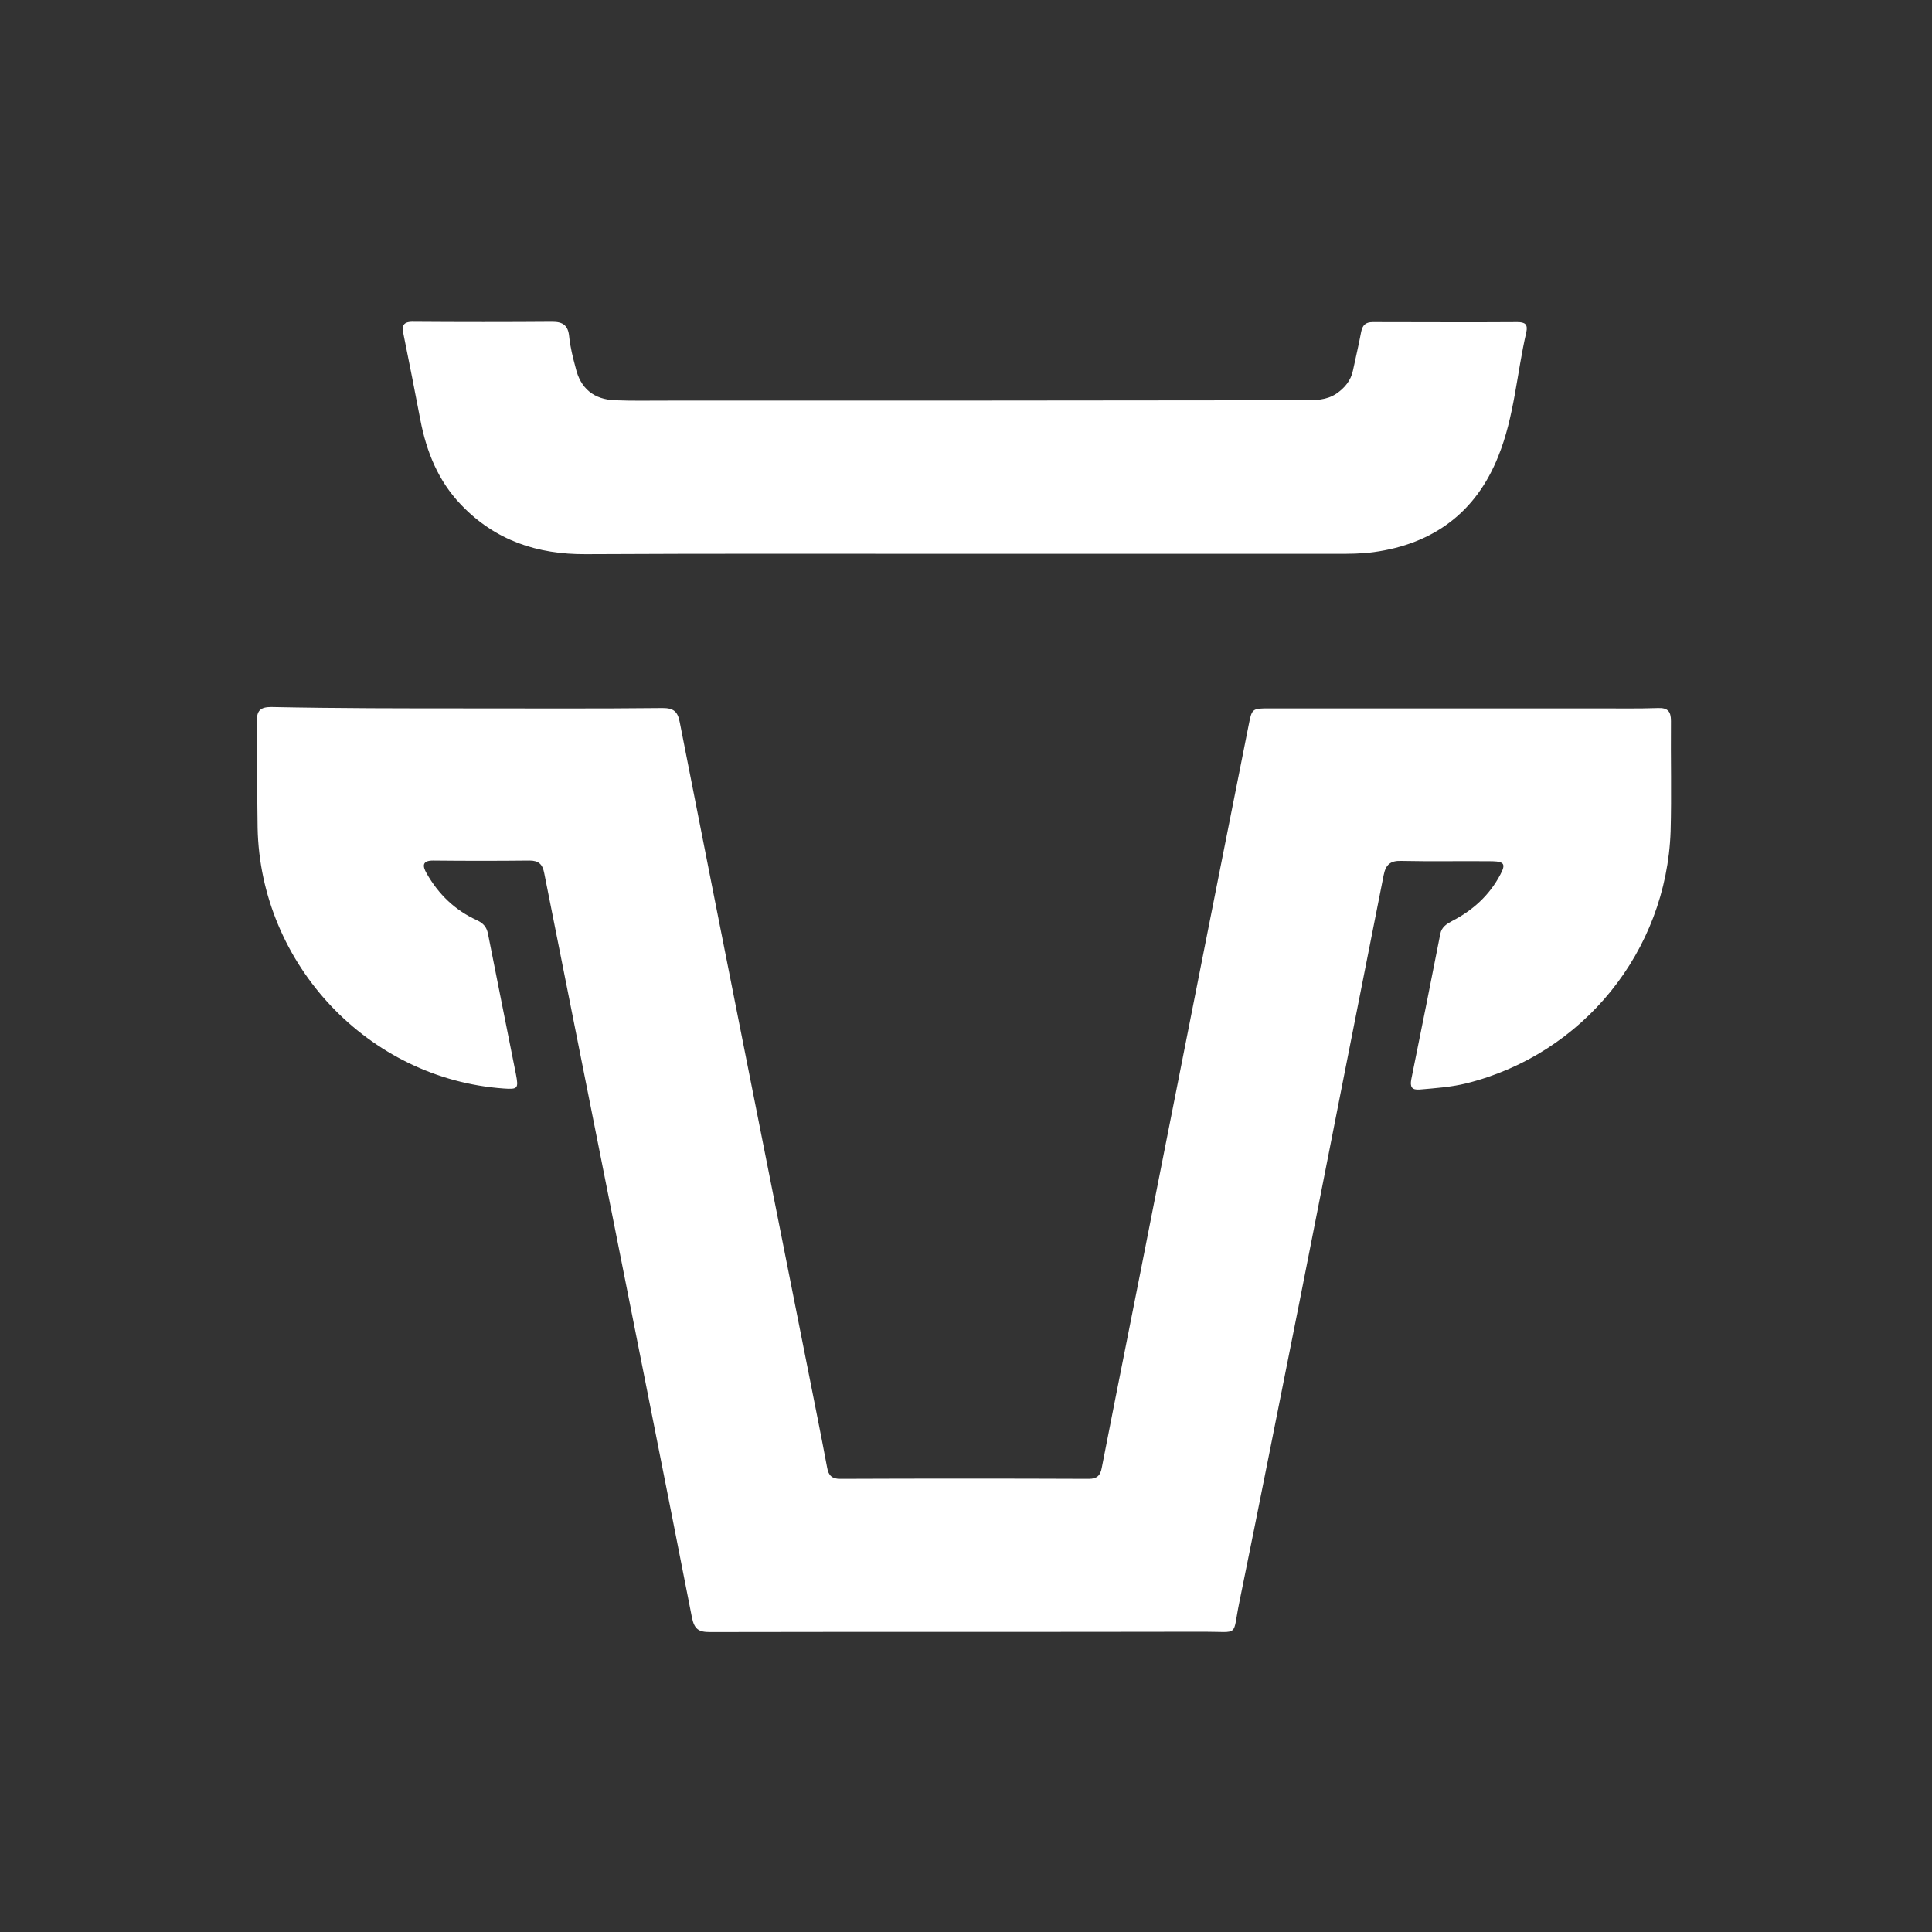
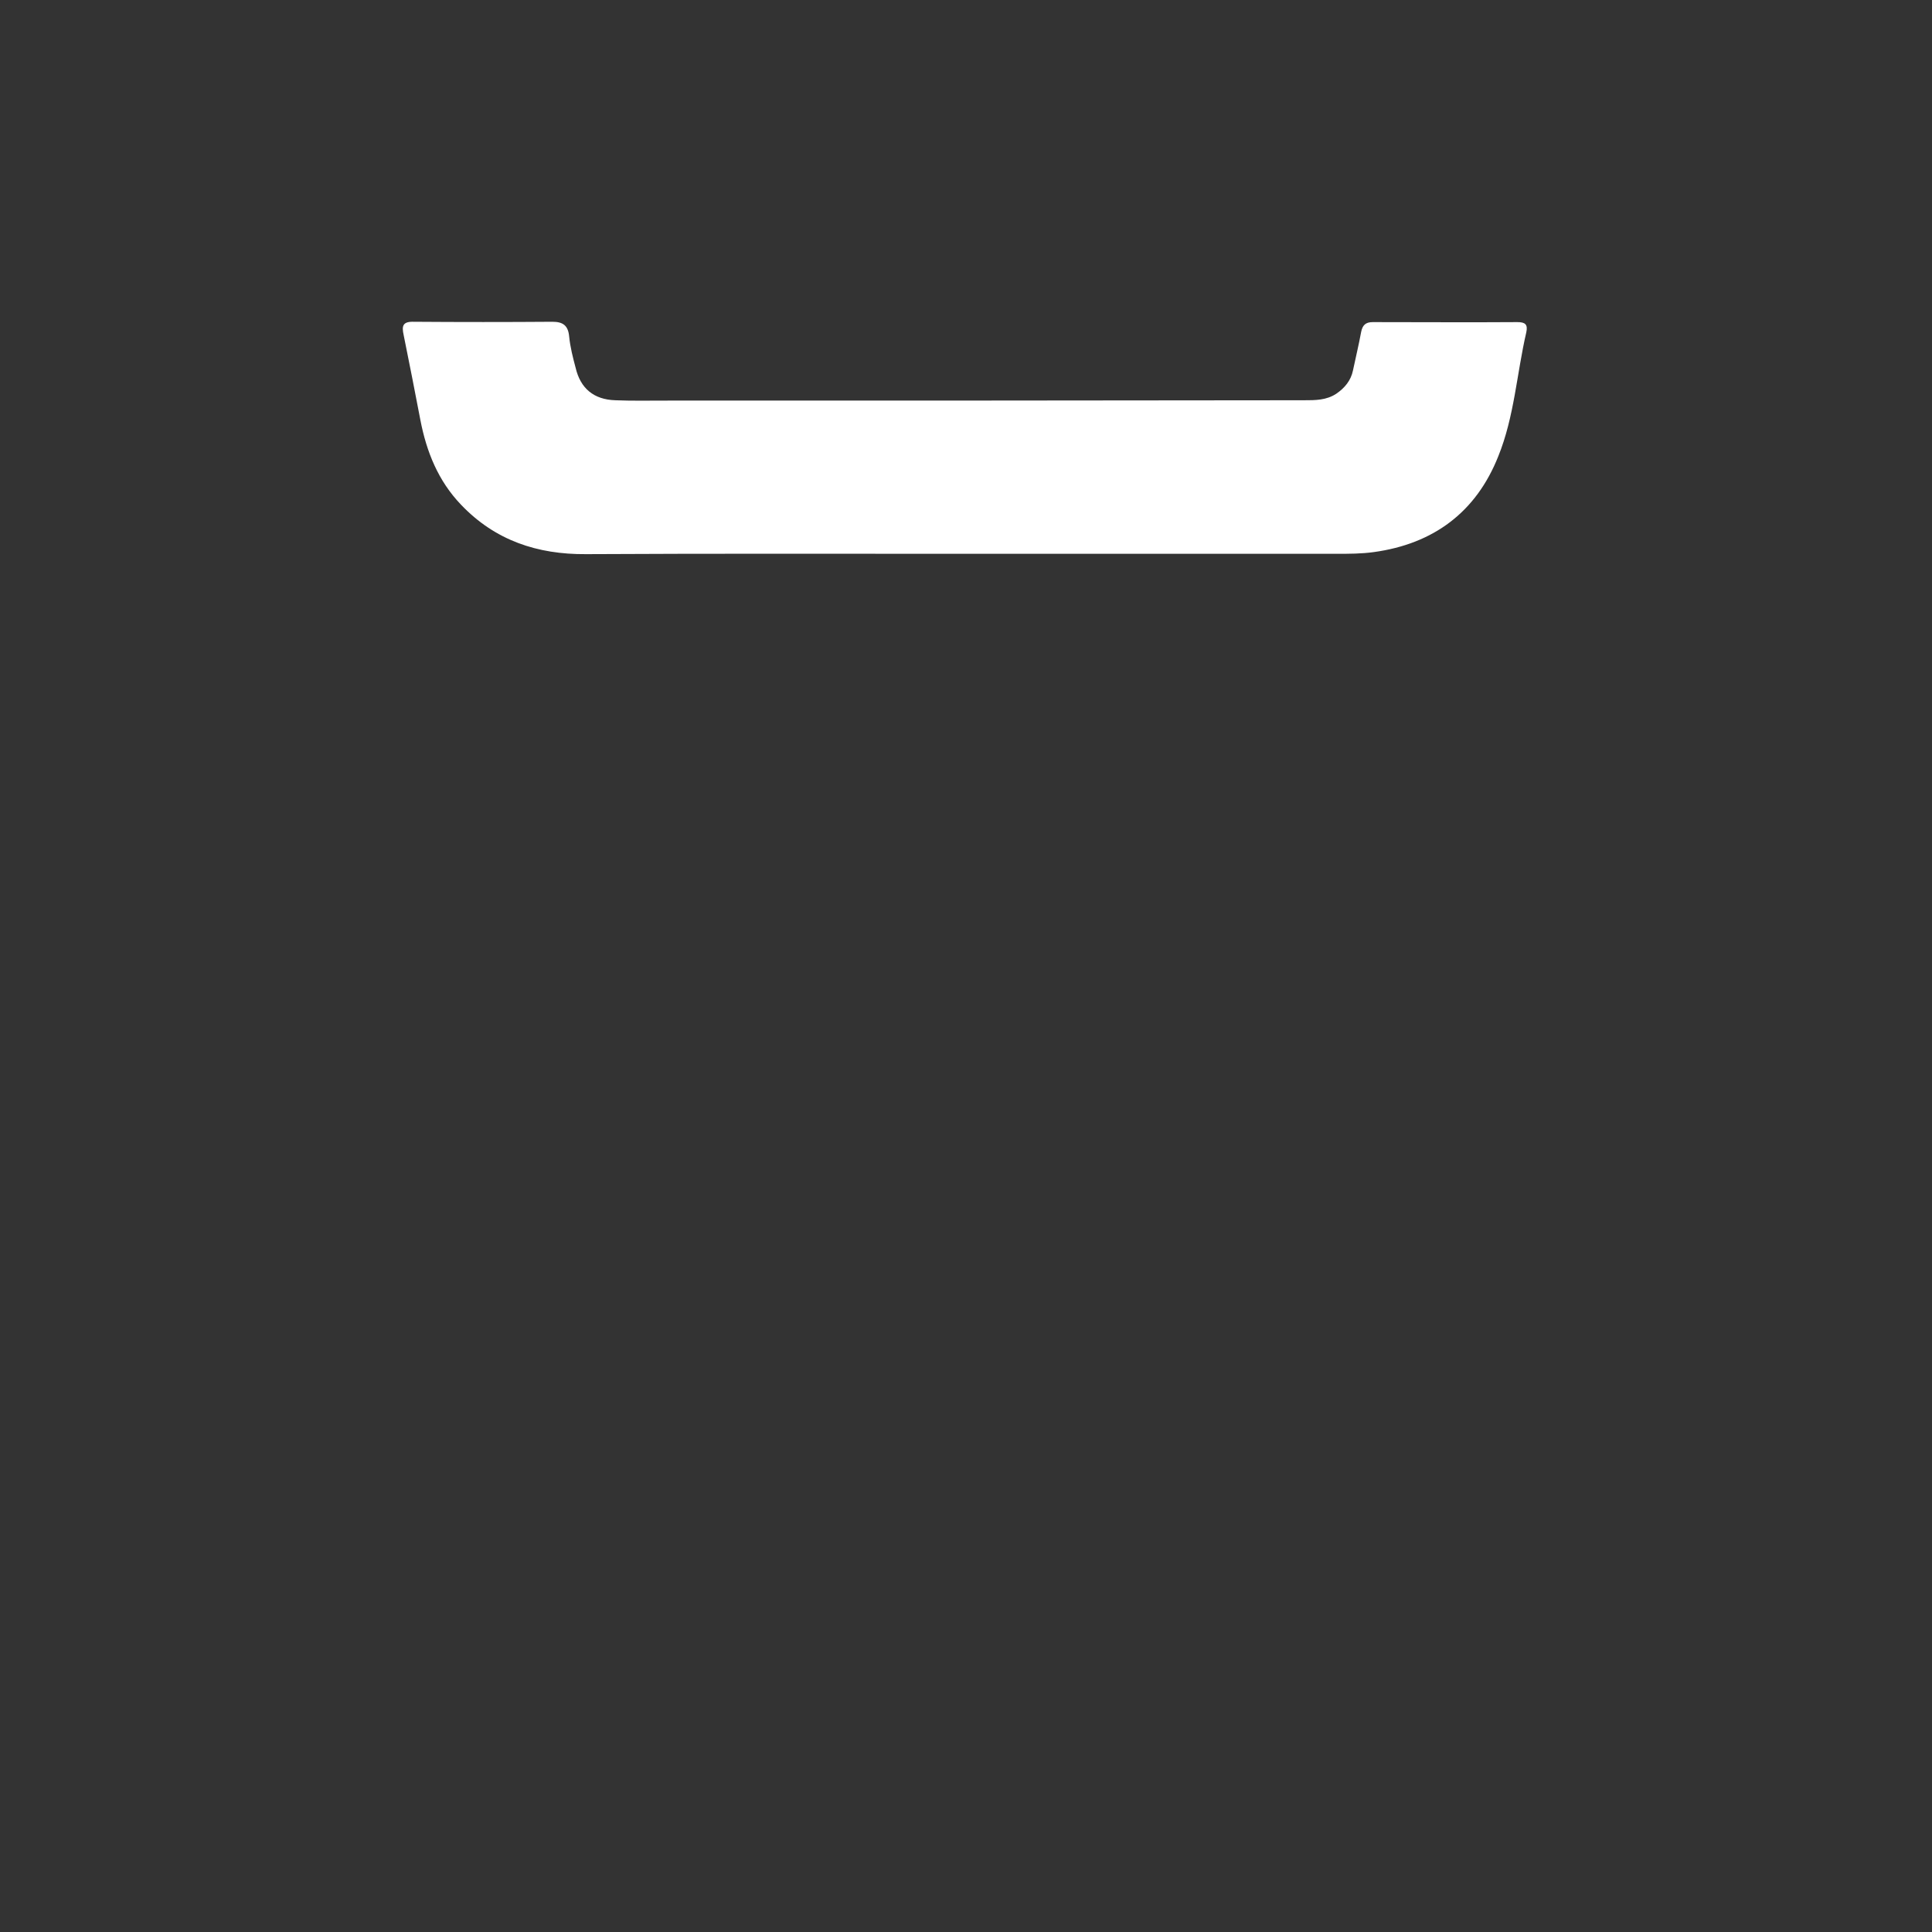
<svg xmlns="http://www.w3.org/2000/svg" version="1.1" id="Calque_1" x="0px" y="0px" viewBox="0 0 566.2 566.2" style="enable-background:new 0 0 566.2 566.2;" xml:space="preserve">
  <rect x="0" y="0" width="566.2" height="566.2" fill="#333333" stroke="none" />
  <style type="text/css">
	.st0{fill:#FFFFFF;}
</style>
-   <path class="st0" d="M137.3,207.6c19,0,37.9,0.1,56.9-0.1c3.2,0,4.4,1,5,4.1c12.4,63.2,25,126.3,37.5,189.4  c1.9,9.7,3.9,19.4,5.7,29.1c0.4,2.3,1.4,3.3,3.8,3.3c24.3-0.1,48.6-0.1,72.9,0c2.4,0,3.4-1,3.8-3.3c5.1-26.2,10.4-52.4,15.5-78.5  c5-25.5,10.1-50.9,15.1-76.4c4.1-20.9,8.3-41.7,12.4-62.5c1-5.1,1-5.1,6.2-5.1c32.1,0,64.3,0,96.4,0c5.8,0,11.6,0.1,17.4-0.1  c2.9-0.1,3.8,1,3.8,3.8c-0.1,10.8,0.2,21.5-0.1,32.3c-1.2,35.2-25.7,65.4-59.9,73.9c-4.5,1.1-9,1.4-13.6,1.8c-2.4,0.2-2.9-0.8-2.5-3  c2.9-14.2,5.7-28.4,8.5-42.6c0.4-2,1.8-2.9,3.5-3.8c6-3.1,10.9-7.5,14.1-13.6c1.6-3,1.2-3.8-2.3-3.9c-8.9-0.1-17.9,0.1-26.8-0.1  c-3.1-0.1-4.5,1.1-5.1,4.2c-3.9,19.9-7.9,39.8-11.8,59.7c-4.3,21.7-8.5,43.4-12.8,65c-5.9,29.5-11.7,59-17.7,88.4  c-2.1,10.2,0.2,8.6-10.2,8.6c-48.3,0.1-96.7,0-145,0.1c-3.3,0-4.5-0.9-5.2-4.2c-7.9-40.4-16-80.8-24-121.2  c-6.4-32.3-12.9-64.7-19.3-97c-0.5-2.6-1.6-3.7-4.3-3.7c-9.4,0.1-18.9,0.1-28.3,0c-3.2,0-3.1,1.6-1.9,3.7  c3.5,6.2,8.4,10.9,14.8,13.8c1.9,0.9,2.8,2,3.2,3.9c2.7,13.8,5.5,27.5,8.2,41.2c0.8,4.2,0.6,4.5-3.6,4.2  c-39.6-2.8-71.3-36.3-72.1-76.4c-0.2-10.4,0-20.8-0.2-31.2c-0.1-3.2,1.1-4.2,4.2-4.2C98.9,207.6,118.1,207.6,137.3,207.6  L137.3,207.6L137.3,207.6z" />
  <path class="st0" d="M283.3,162.3c-37.2,0-74.4-0.1-111.6,0.1c-14.2,0.1-26.6-4-36.6-14.5c-6.7-7-10.1-15.5-11.9-24.8  c-1.6-8.3-3.2-16.6-4.9-24.9c-0.6-2.7-0.3-4,3-3.9c13.5,0.1,27.1,0.1,40.6,0c3.1,0,4.6,1.1,4.9,4.3c0.3,3.1,1.1,6.2,1.9,9.2  c1.4,6,5.3,9.3,11.6,9.5c4.8,0.2,9.7,0.1,14.5,0.1c62.5,0,124.9,0,187.4-0.1c3.3,0,6.5,0,9.4-1.9c2.5-1.7,4.3-3.9,4.9-6.8  c0.8-3.8,1.7-7.5,2.4-11.3c0.4-2,1.3-2.9,3.4-2.9c14.1,0,28.3,0.1,42.4,0c2.3,0,3.1,0.7,2.6,3c-2.8,12.1-3.5,24.7-8.2,36.3  c-6.5,16.4-19,25.7-36.5,28.1c-3.6,0.5-7.2,0.5-10.9,0.5C355.5,162.3,319.4,162.3,283.3,162.3L283.3,162.3z" />
</svg>